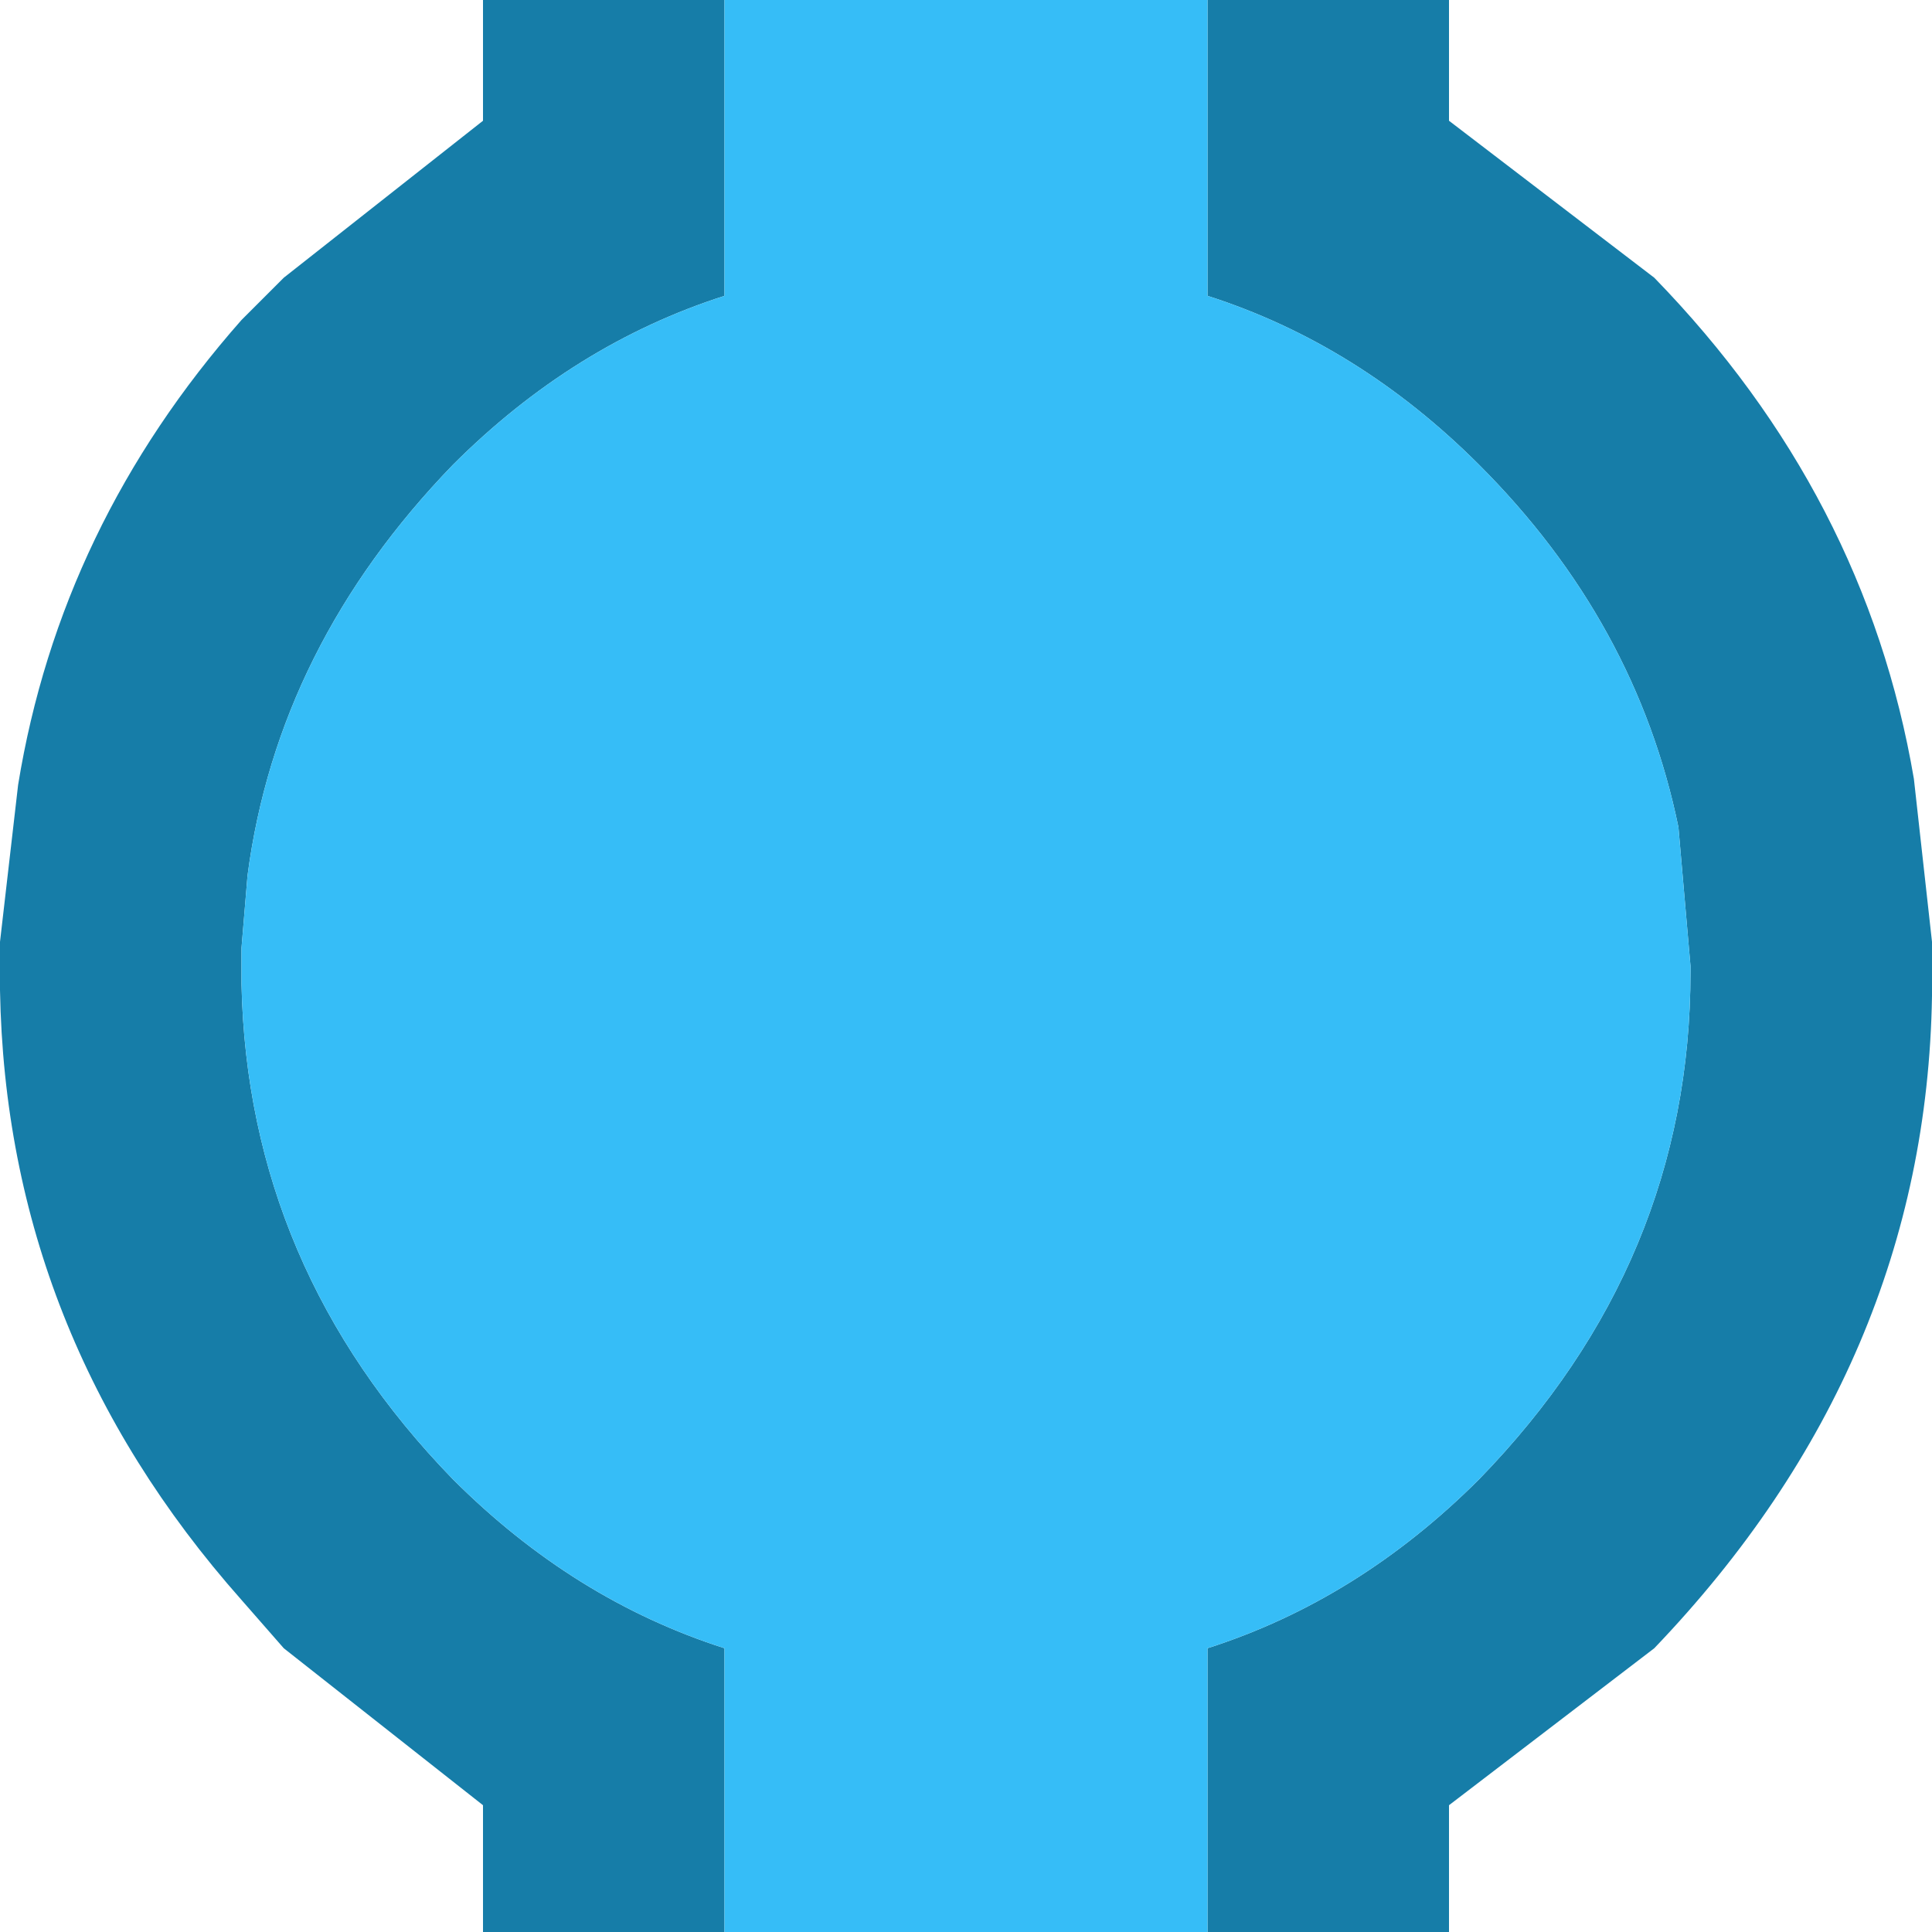
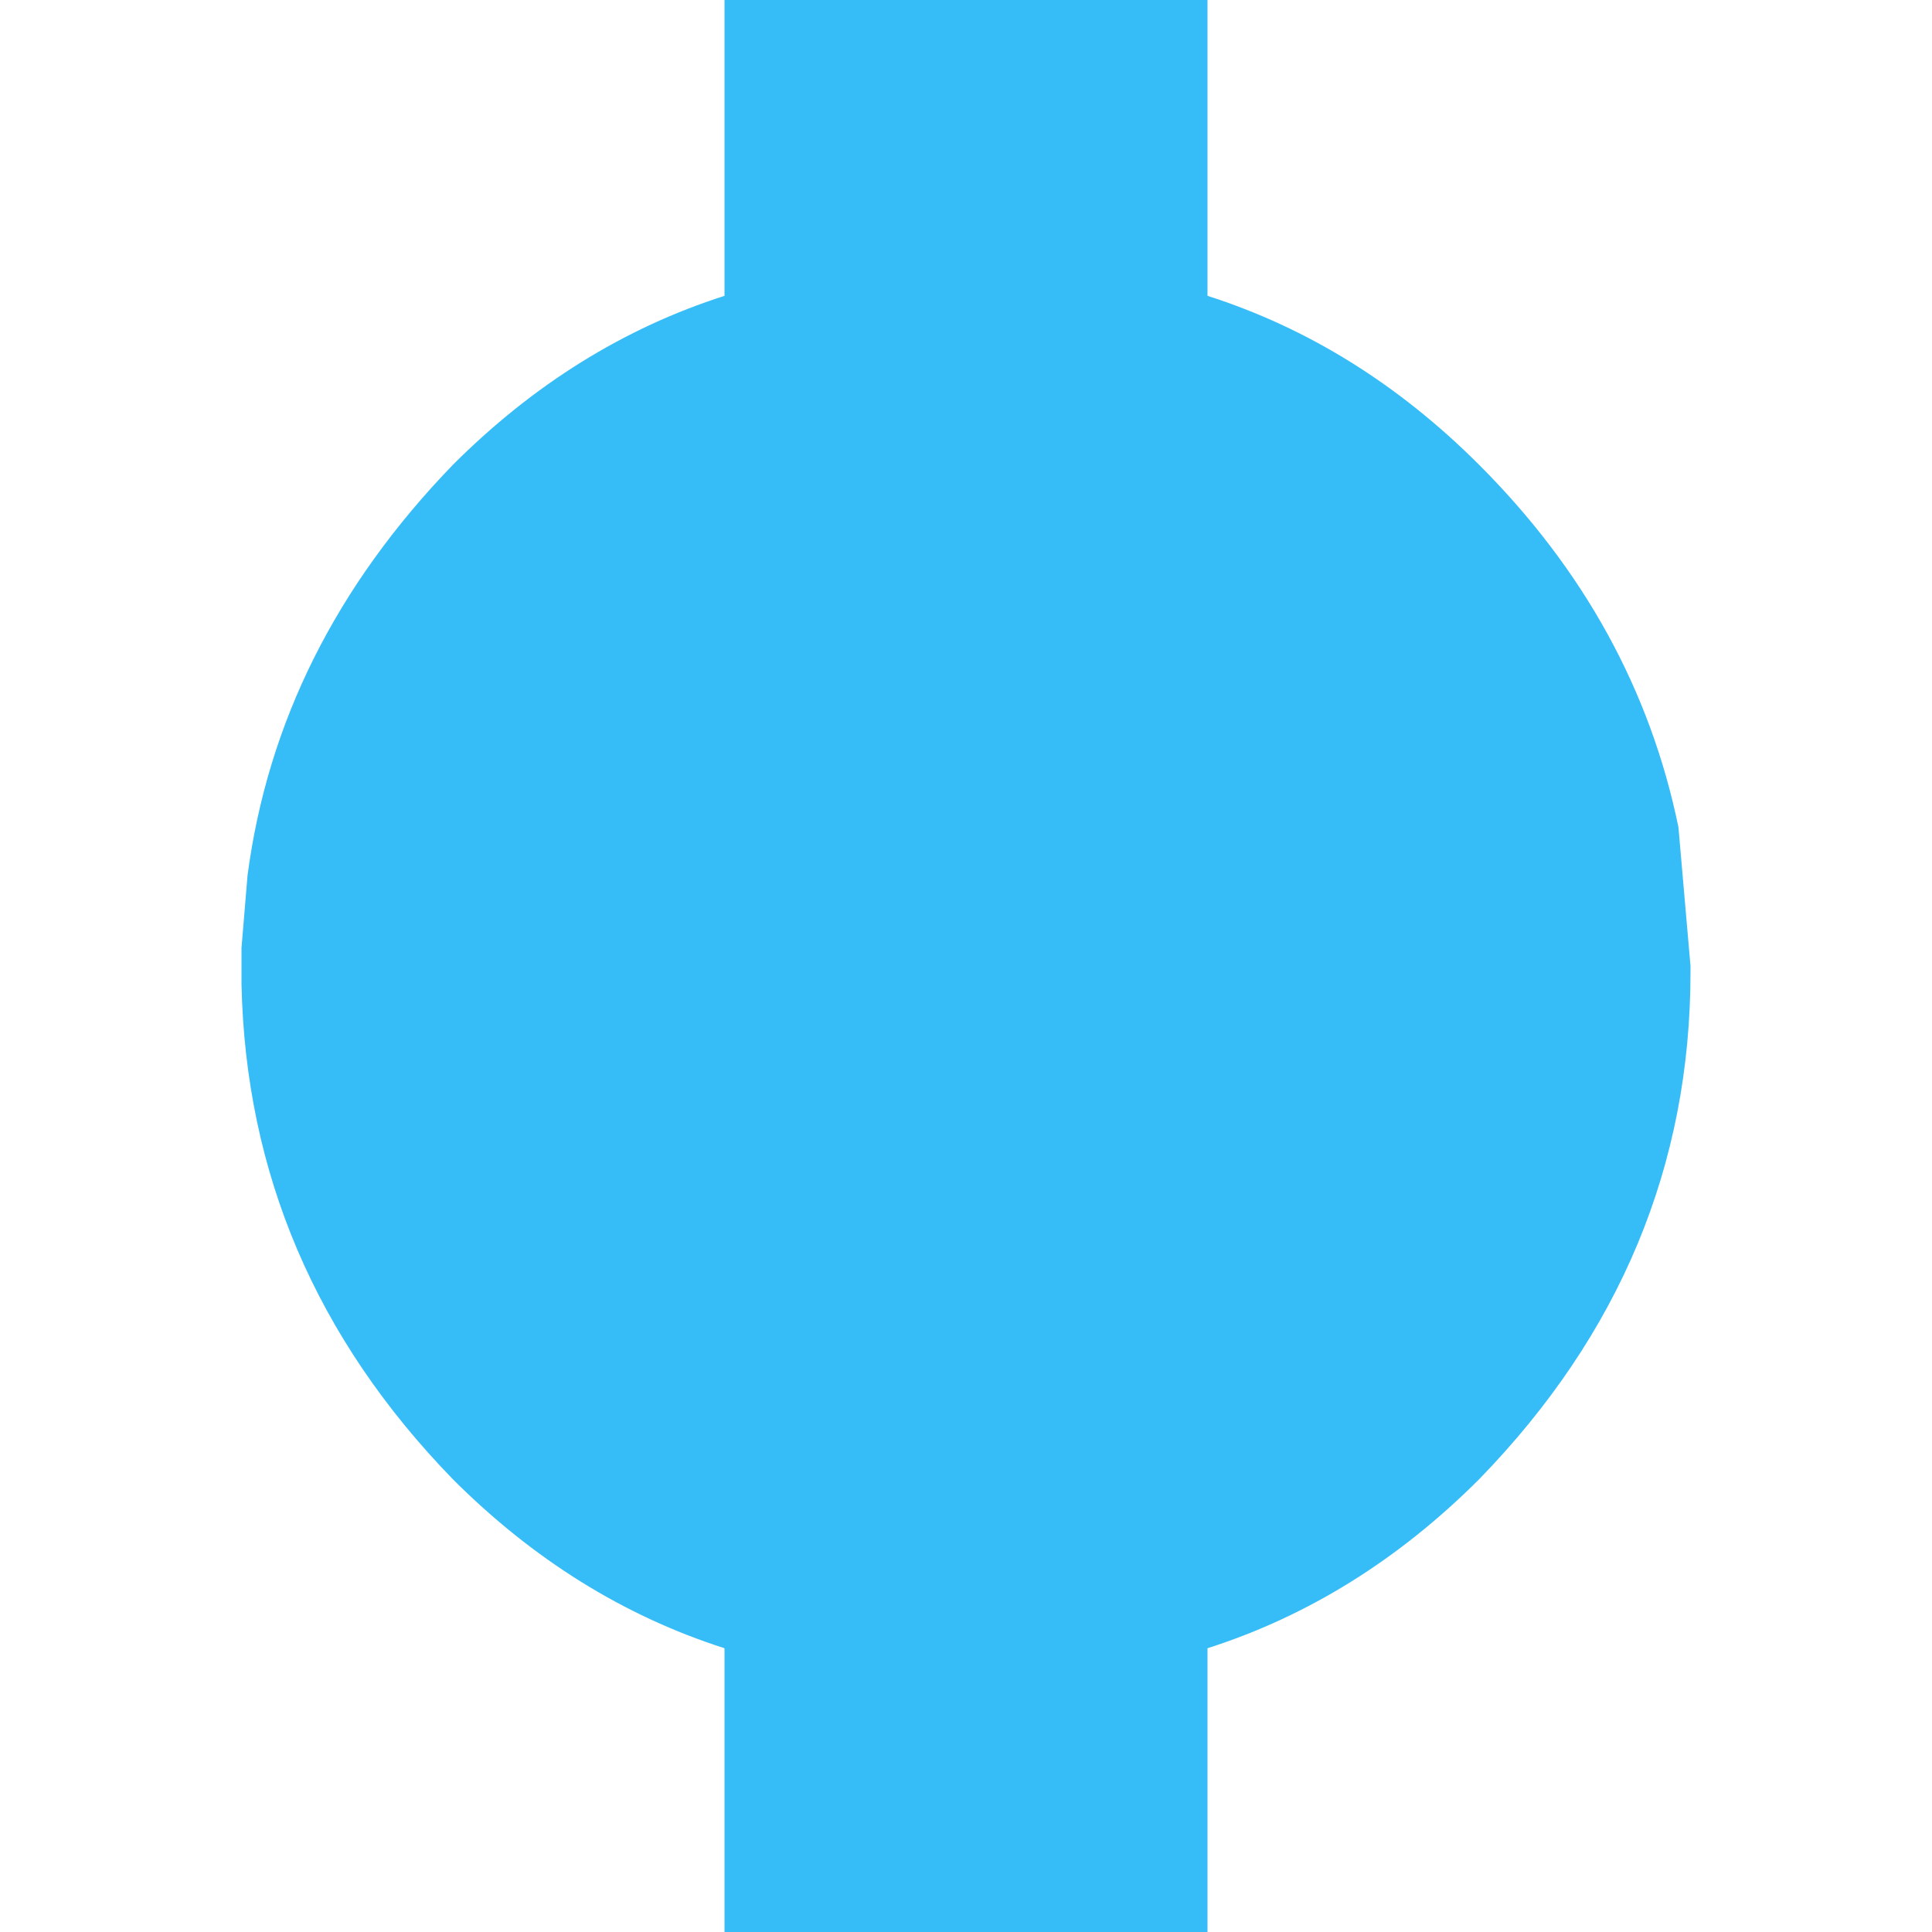
<svg xmlns="http://www.w3.org/2000/svg" width="16" height="16">
  <defs />
  <g>
-     <path stroke="none" fill="#167DA8" d="M10 0 L12 0 12 1 13.7 2.3 Q15.45 4.1 15.85 6.45 L16 7.8 16 8.25 Q15.95 11.3 13.7 13.65 L12 14.95 12 16 10 16 10 13.65 Q11.25 13.25 12.25 12.25 14 10.45 14 8.05 L14 8 13.9 6.85 Q13.55 5.15 12.25 3.85 11.25 2.85 10 2.45 L10 0 M6 16 L4 16 4 14.95 2.35 13.65 2 13.25 Q0.05 11.05 0 8.2 L0 7.8 0.15 6.5 Q0.5 4.35 2 2.65 L2.35 2.3 4 1 4 0 6 0 6 2.45 Q4.75 2.85 3.75 3.85 2.3 5.35 2.05 7.25 L2 7.85 2 8.15 Q2.05 10.5 3.75 12.25 4.75 13.25 6 13.65 L6 16" />
    <path stroke="none" fill="#36BDF7" d="M6 16 L6 13.65 Q4.75 13.25 3.75 12.25 2.05 10.5 2 8.15 L2 7.85 2.05 7.25 Q2.3 5.35 3.75 3.85 4.75 2.85 6 2.45 L6 0 10 0 10 2.45 Q11.25 2.85 12.25 3.85 13.55 5.15 13.9 6.85 L14 8 14 8.05 Q14 10.45 12.25 12.25 11.25 13.25 10 13.65 L10 16 6 16" />
  </g>
</svg>